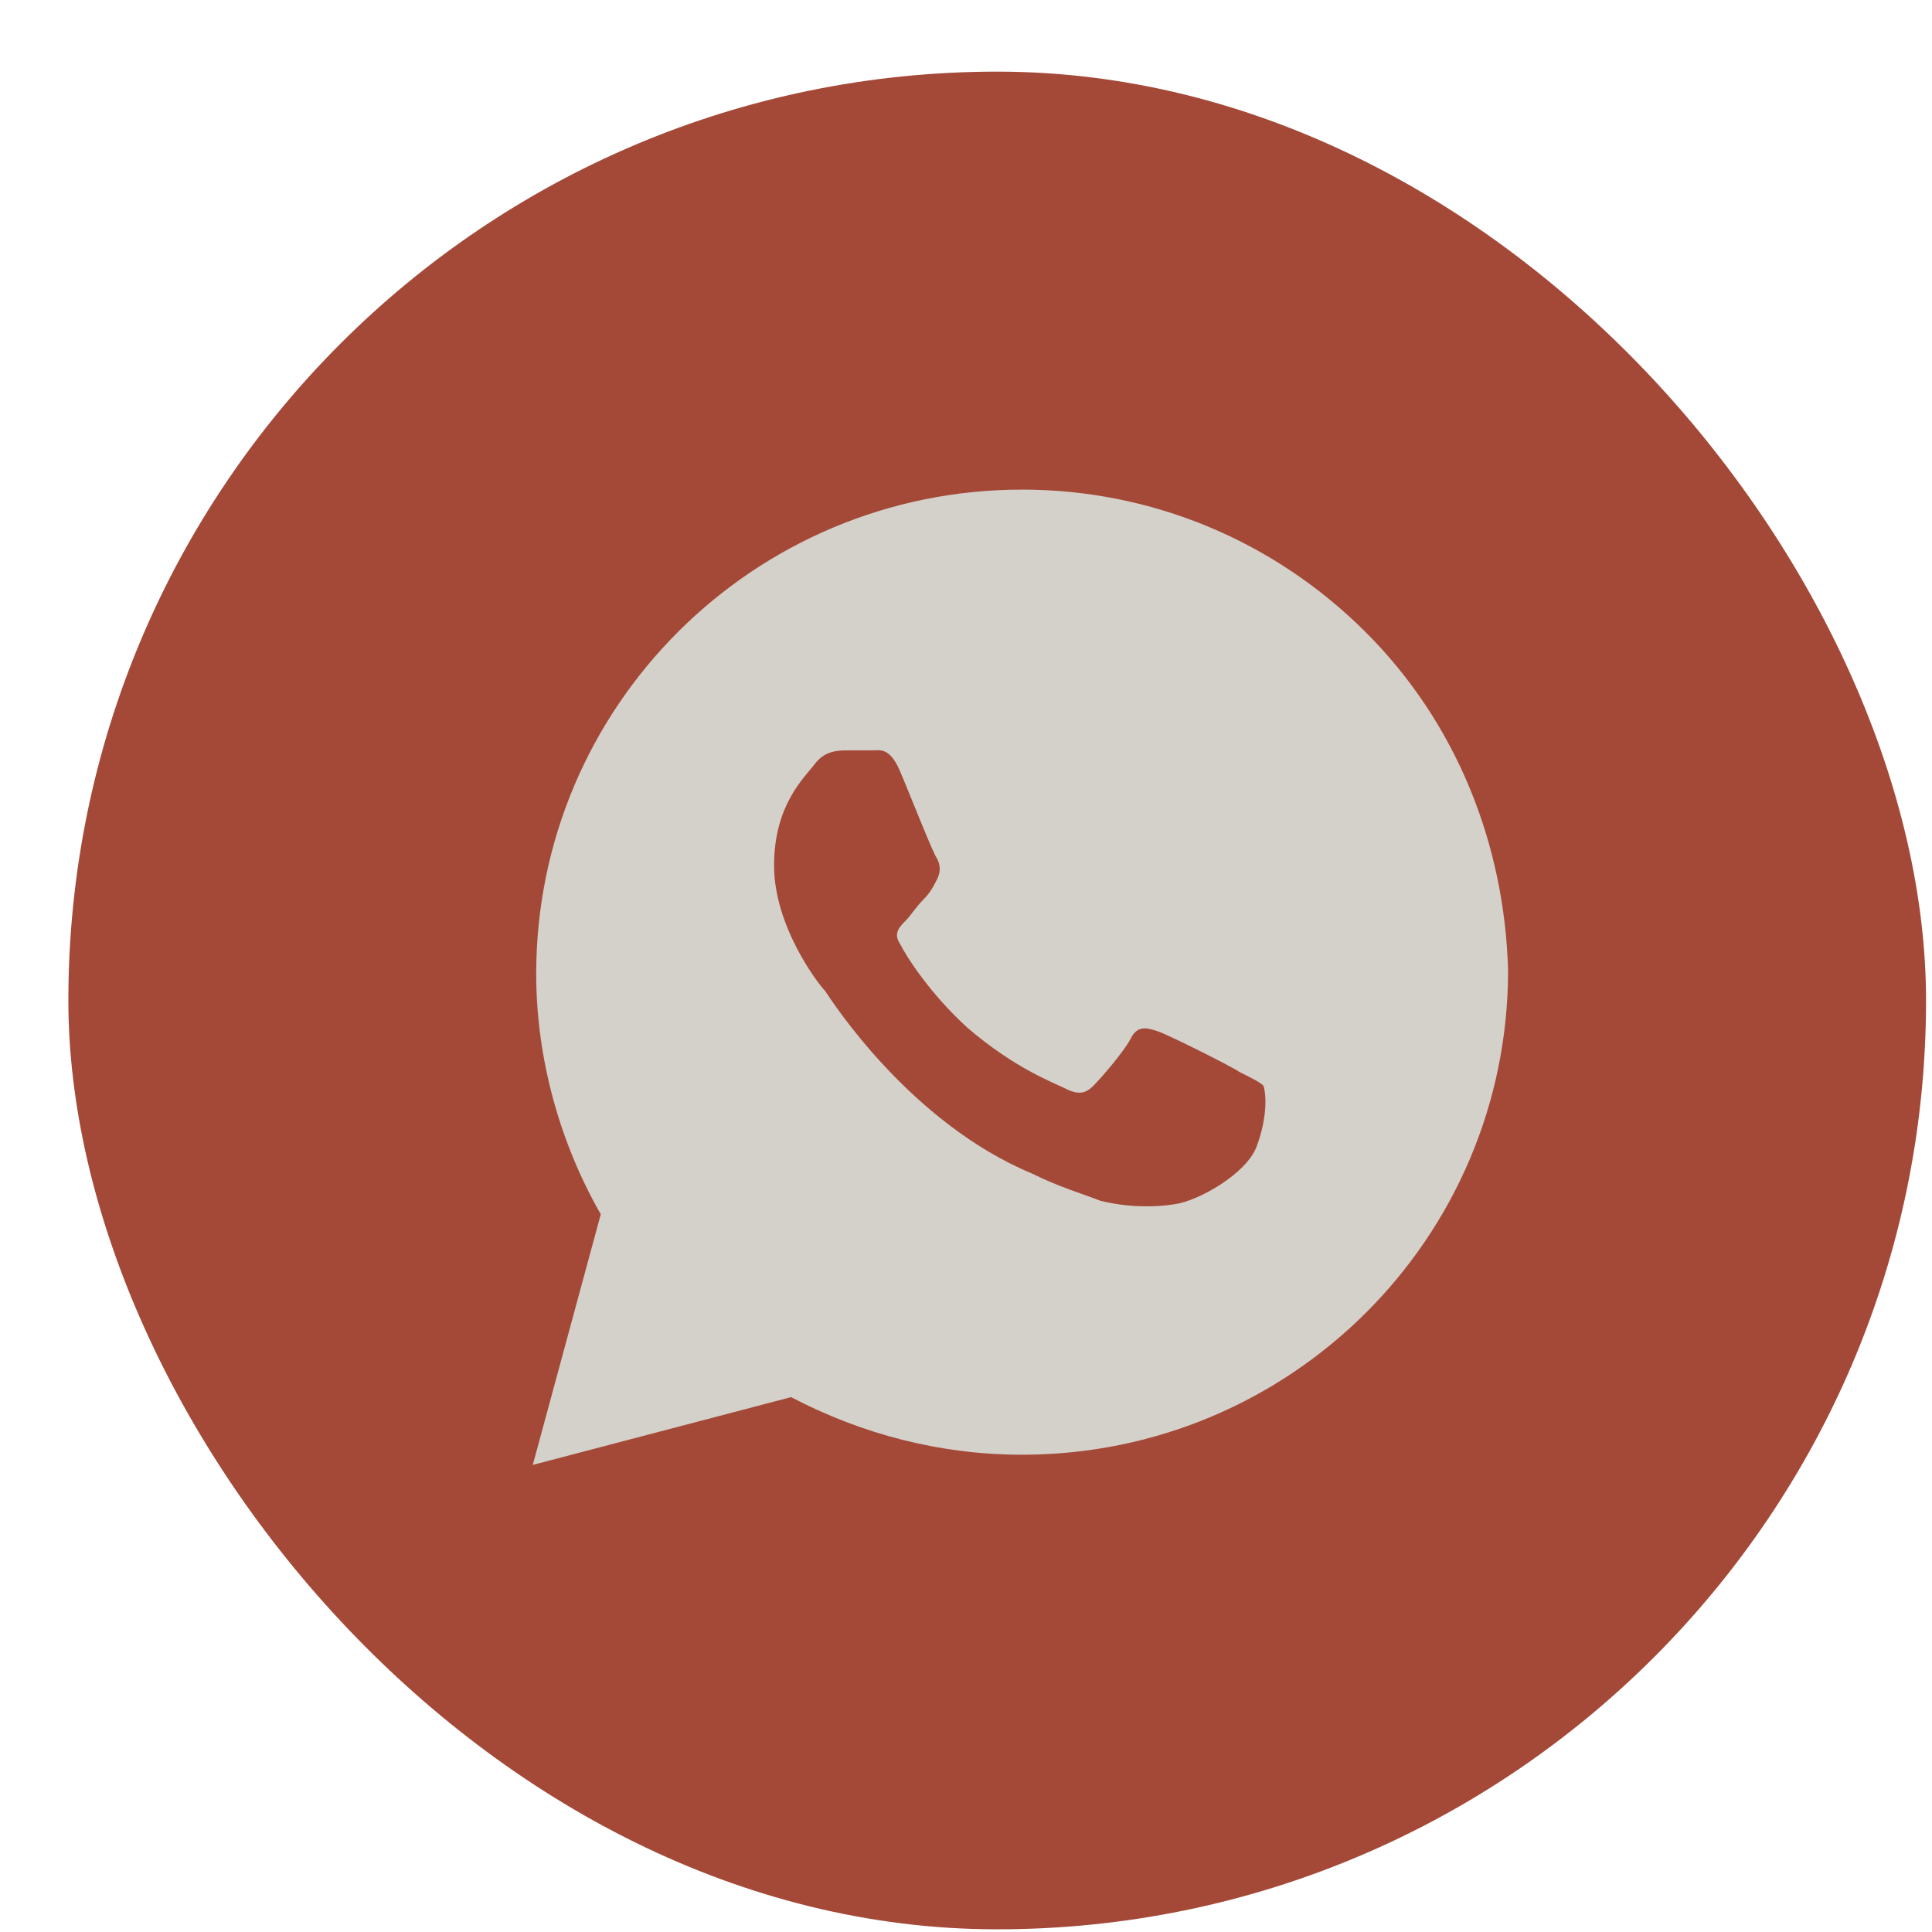
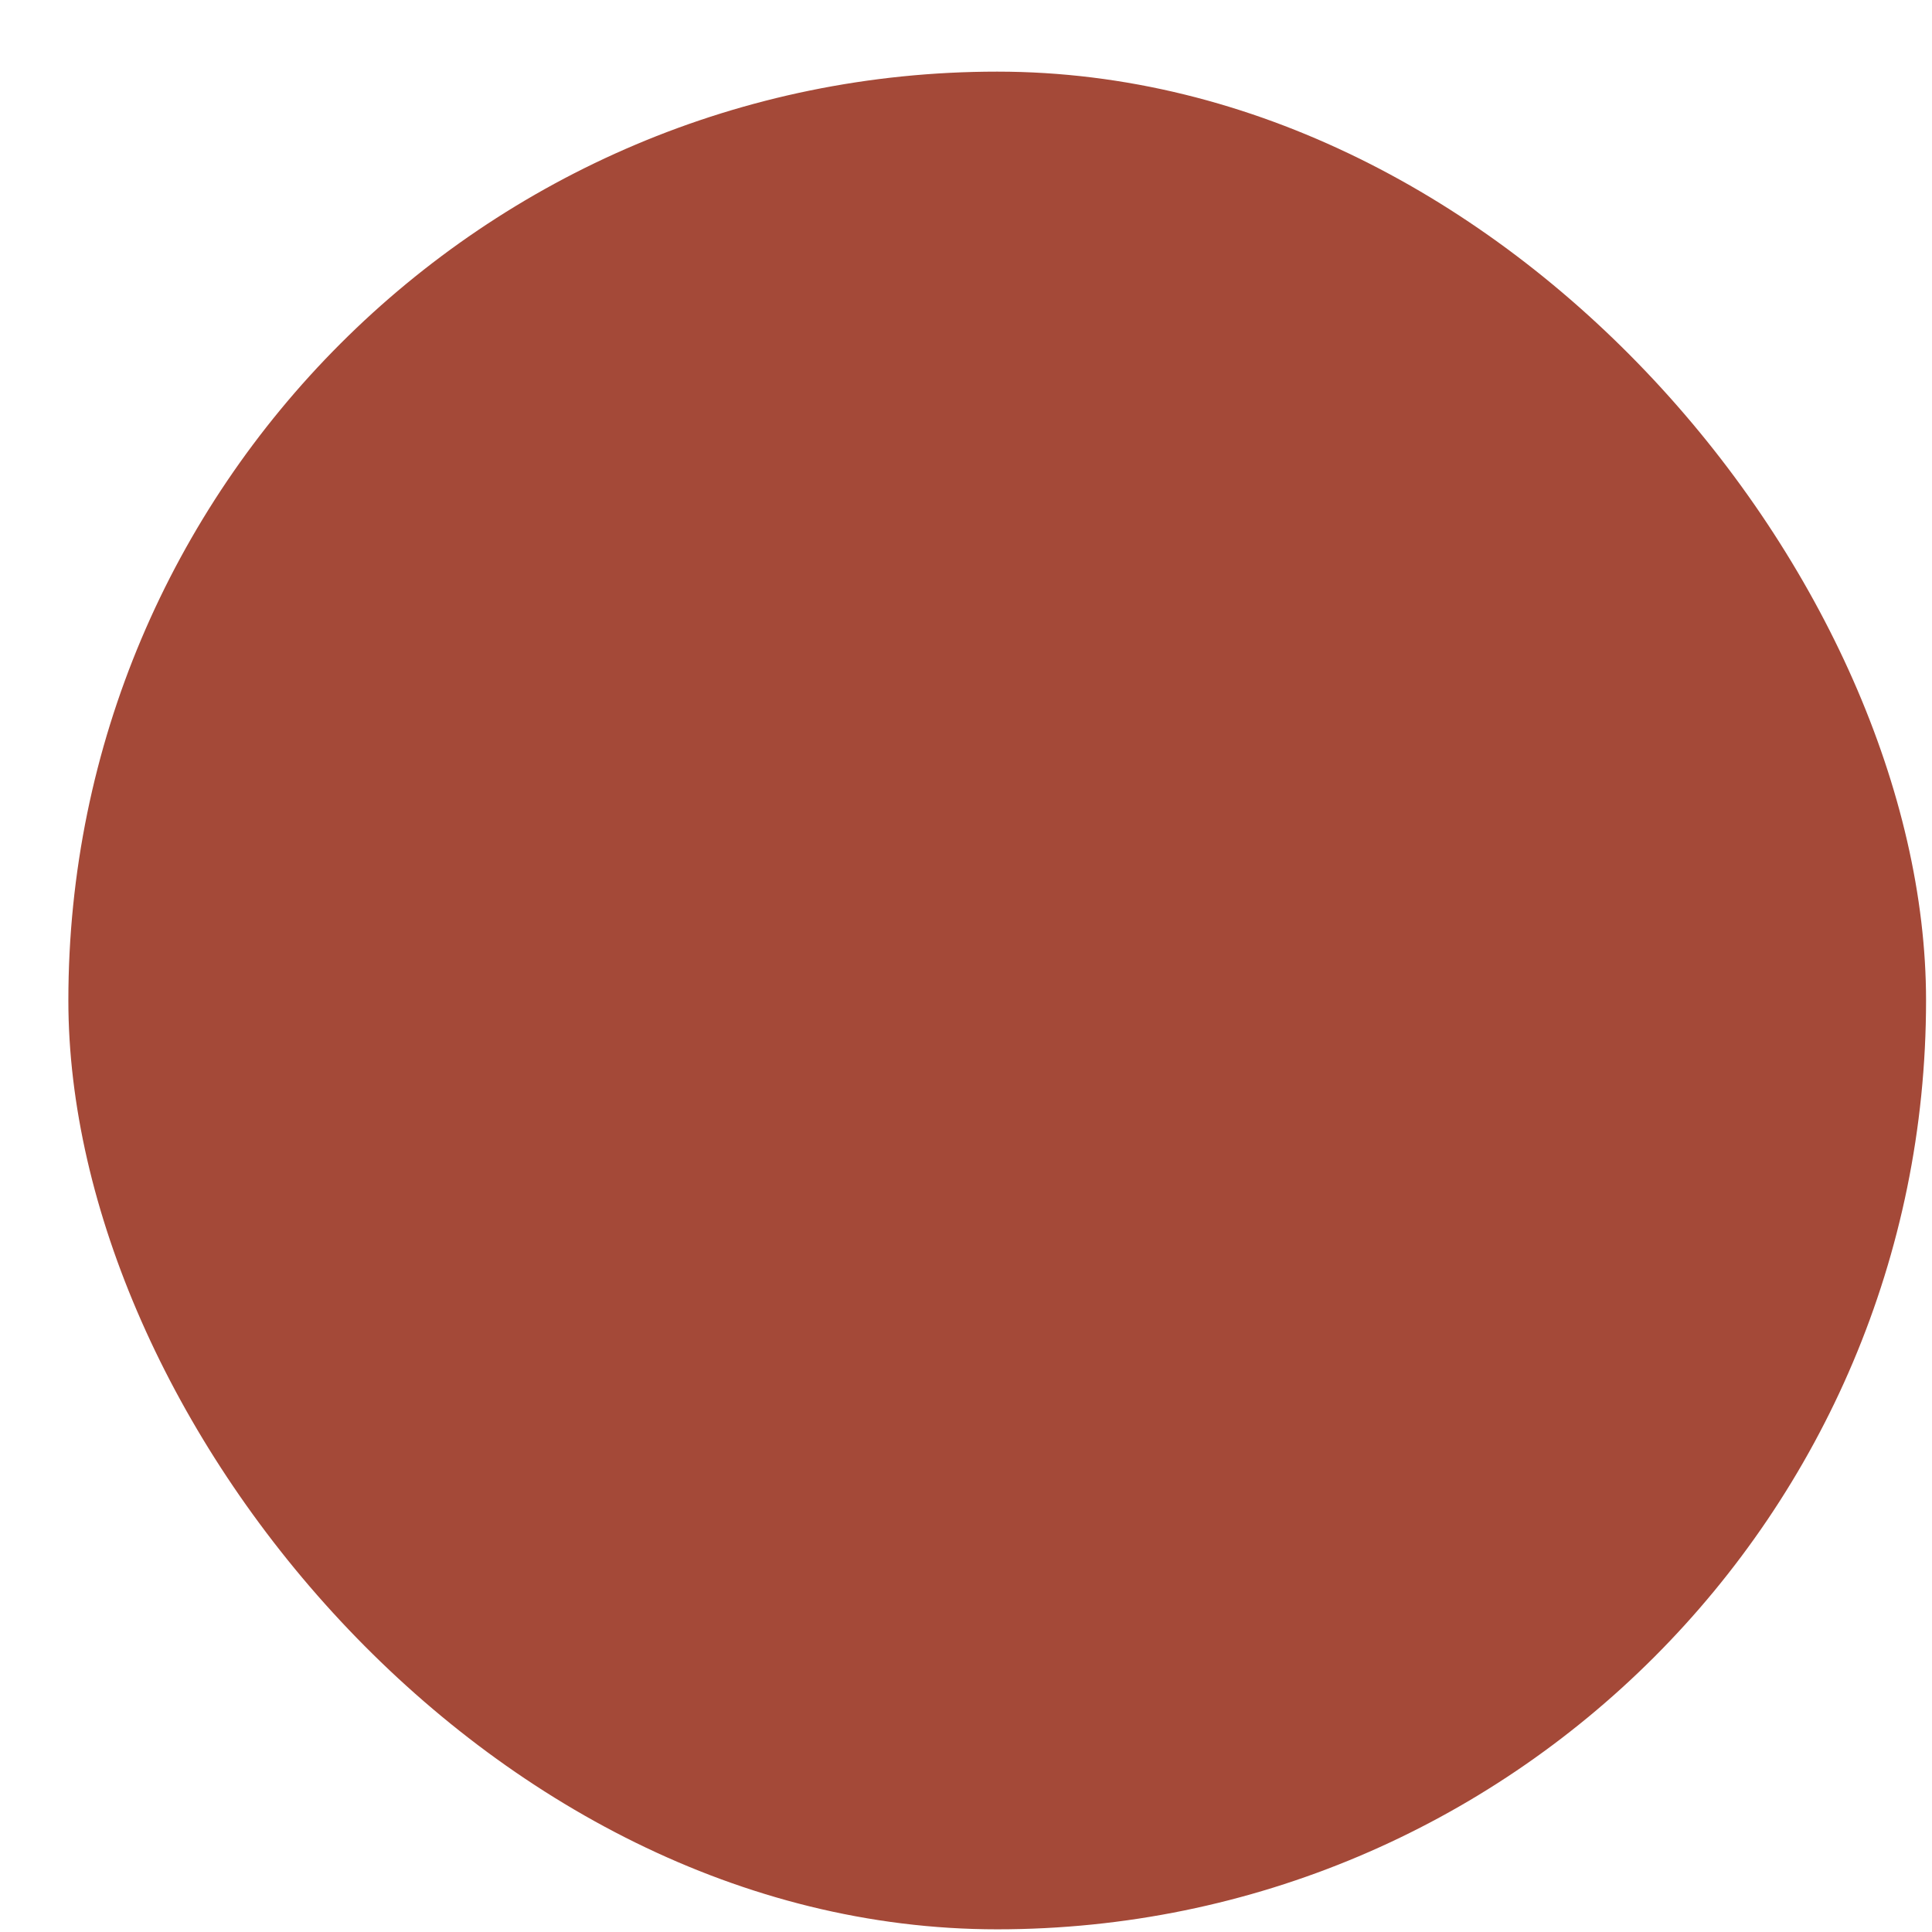
<svg xmlns="http://www.w3.org/2000/svg" width="26" height="26" viewBox="0 0 26 26" fill="none">
  <rect x="0.92" y="0.964" width="25" height="25" rx="12.5" fill="#A44938" />
-   <path d="M18.374 8.503C17.139 7.272 15.493 6.589 13.755 6.589C10.143 6.589 7.216 9.506 7.216 13.106C7.216 14.245 7.536 15.384 8.085 16.341L7.17 19.714L10.646 18.802C11.606 19.304 12.658 19.577 13.755 19.577C17.368 19.577 20.295 16.66 20.295 13.06C20.249 11.374 19.609 9.733 18.374 8.503ZM16.911 15.43C16.774 15.795 16.133 16.159 15.813 16.205C15.539 16.25 15.173 16.25 14.807 16.159C14.579 16.068 14.258 15.977 13.893 15.795C12.246 15.111 11.194 13.47 11.103 13.334C11.011 13.242 10.417 12.468 10.417 11.648C10.417 10.827 10.829 10.463 10.966 10.28C11.103 10.098 11.286 10.098 11.423 10.098C11.514 10.098 11.652 10.098 11.743 10.098C11.835 10.098 11.972 10.052 12.109 10.371C12.246 10.69 12.566 11.511 12.612 11.556C12.658 11.648 12.658 11.739 12.612 11.83C12.566 11.921 12.521 12.012 12.429 12.103C12.338 12.194 12.246 12.331 12.2 12.377C12.109 12.468 12.018 12.559 12.109 12.696C12.2 12.878 12.521 13.379 13.024 13.835C13.664 14.382 14.167 14.564 14.35 14.655C14.533 14.746 14.624 14.701 14.716 14.61C14.807 14.519 15.127 14.154 15.219 13.972C15.31 13.789 15.447 13.835 15.585 13.88C15.722 13.926 16.545 14.336 16.682 14.427C16.865 14.519 16.956 14.564 17.002 14.61C17.048 14.746 17.048 15.065 16.911 15.43Z" fill="#D4D1CA" />
</svg>